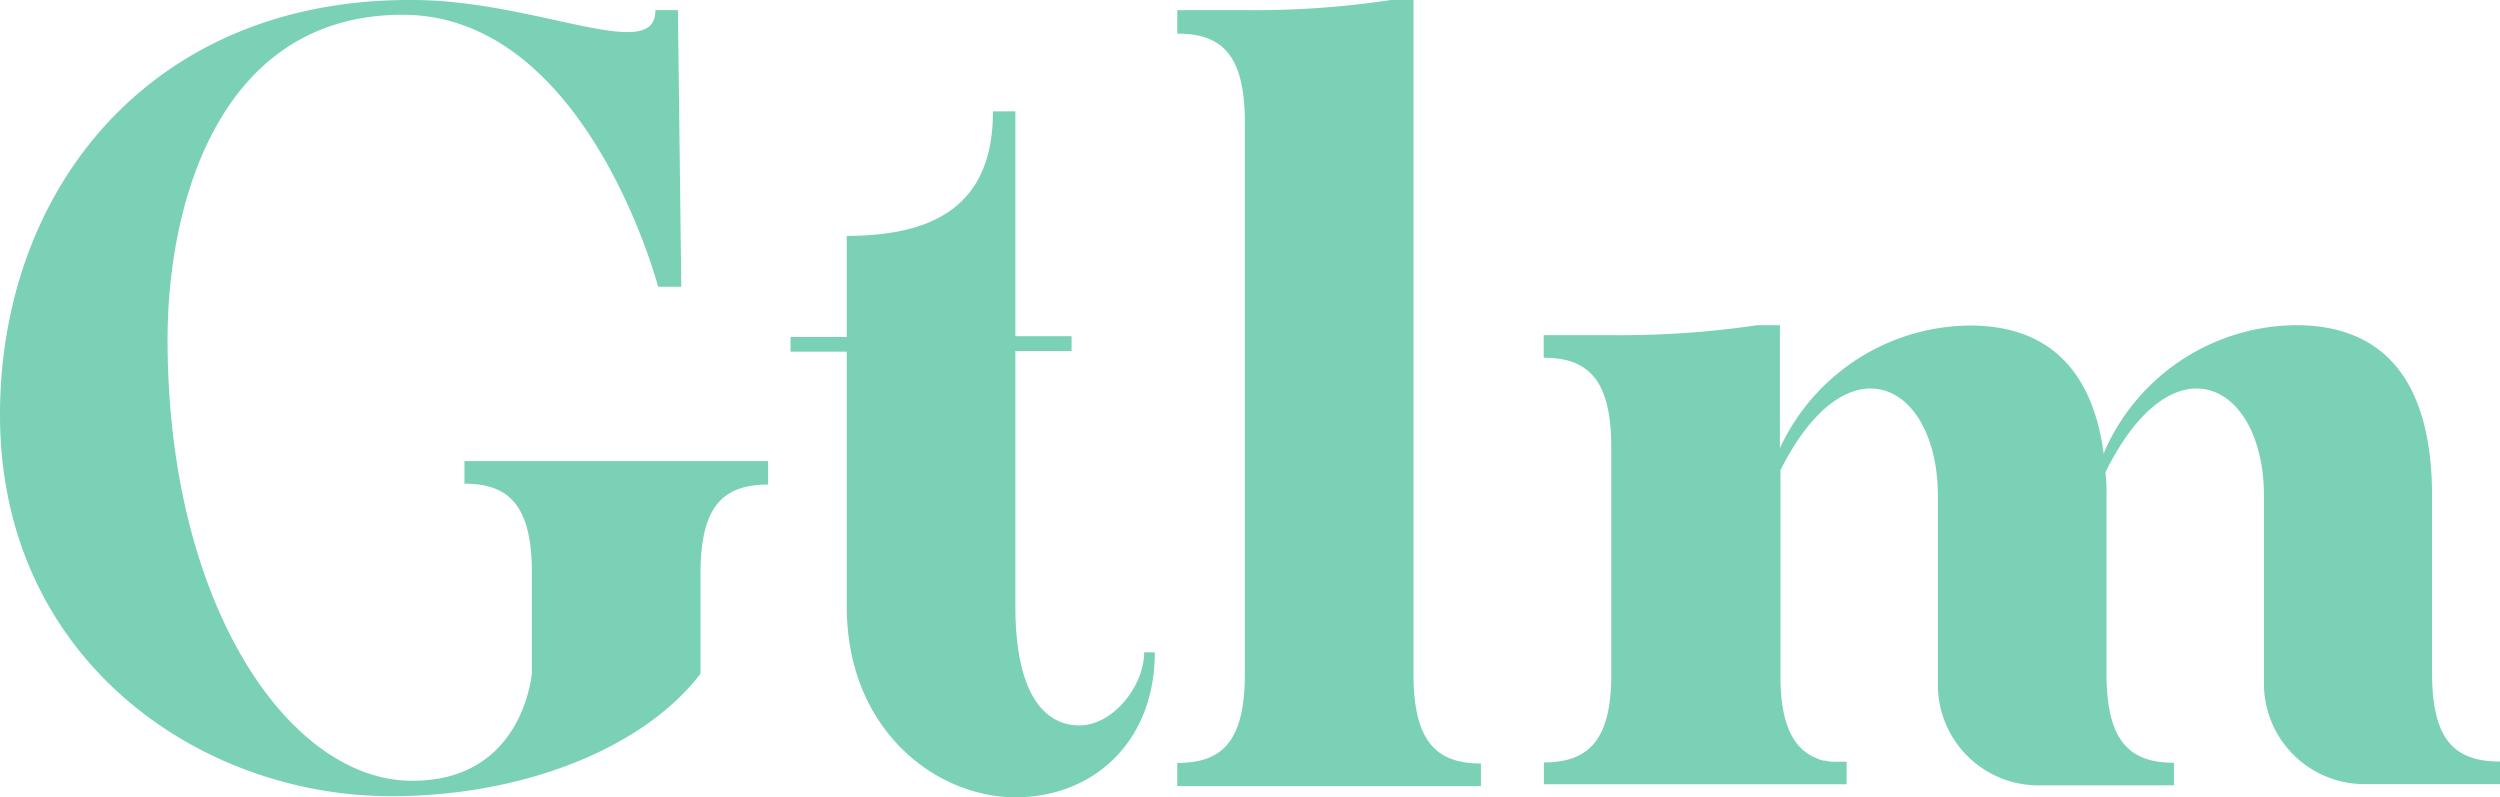
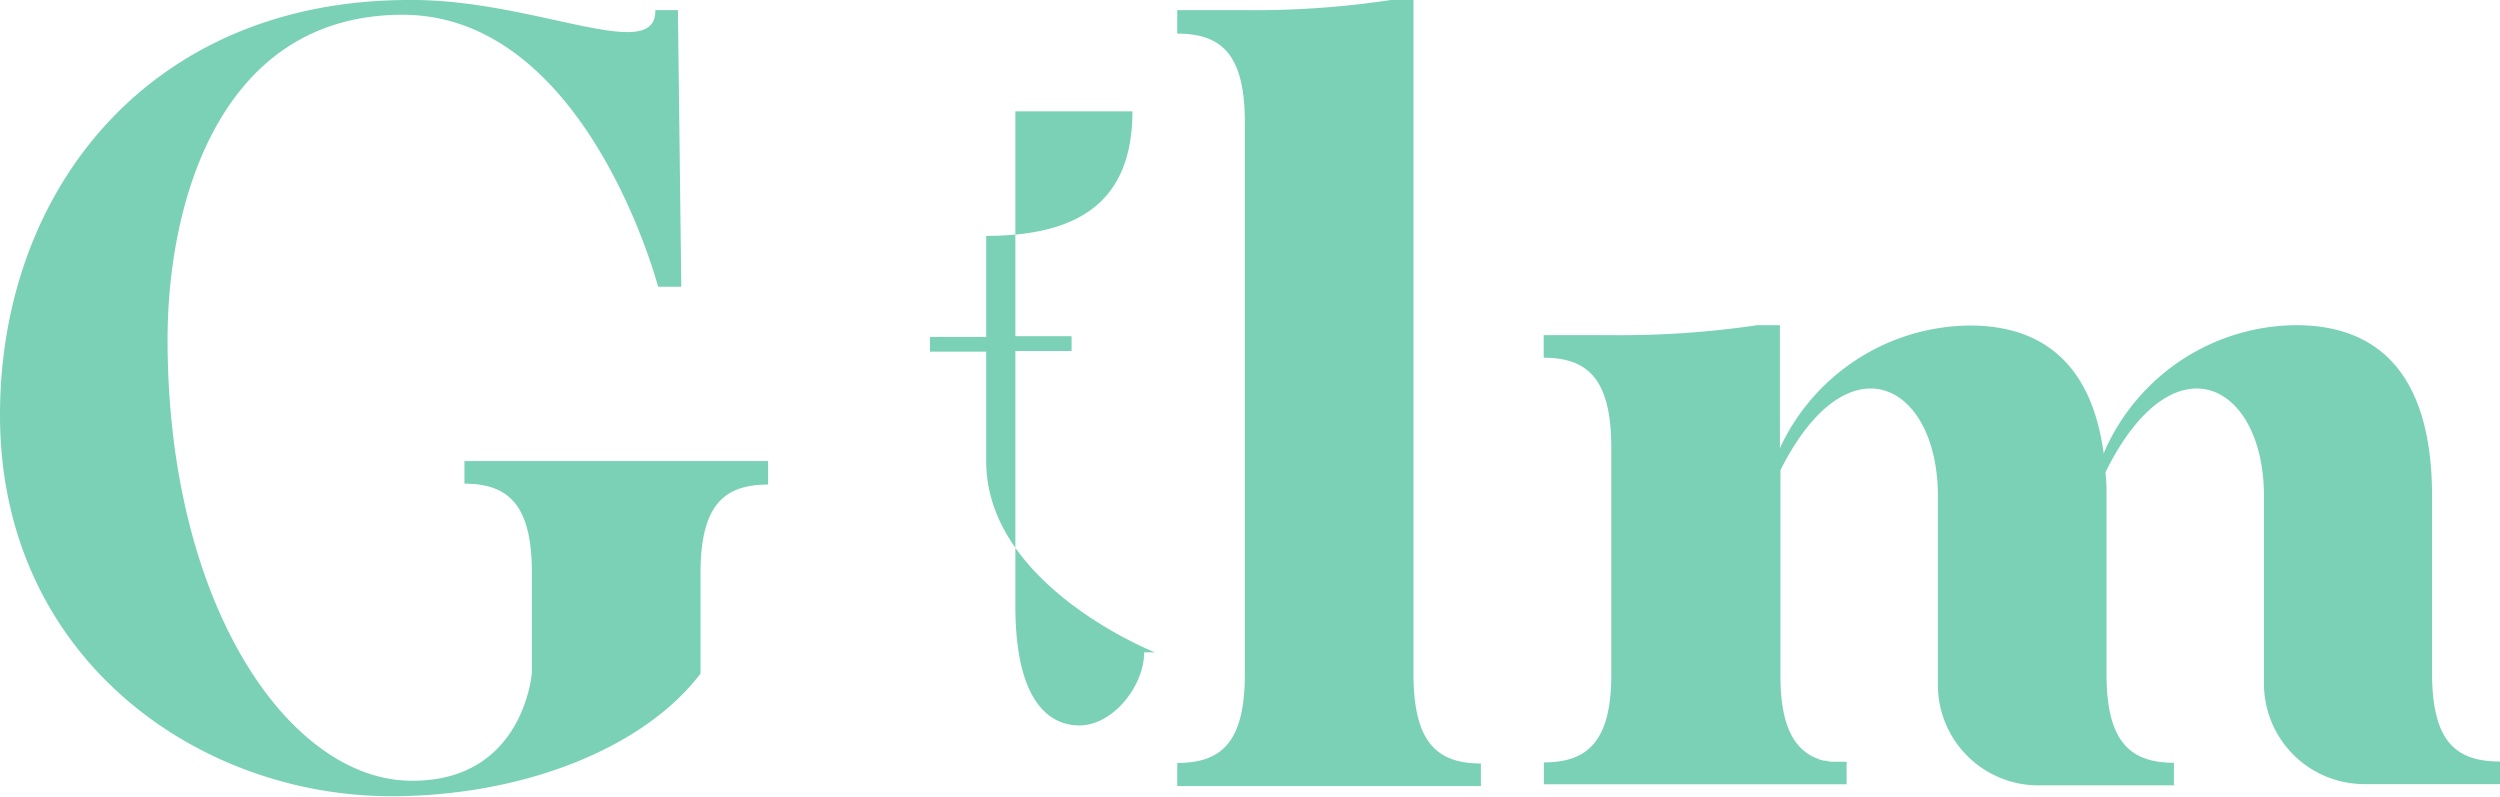
<svg xmlns="http://www.w3.org/2000/svg" viewBox="0 0 140.54 44.82">
-   <path fill="#7AD1B5" d="M57.08 6.26V18.9h3.16v.83h-3.16v14.35c0 5.05 1.71 6.7 3.6 6.7s3.64-2.22 3.64-4.11h.6c0 5-3.42 8.15-7.84 8.15s-9.48-3.74-9.48-10.74V19.77h-3.16v-.83h3.16v-5.68c5.22 0 8.22-1.94 8.22-7h1.26zM23 0c7-.06 13.91 3.67 13.84.57h1.27l.19 15.55H37C36.29 13.59 32.11.83 22.63.83 12.42.83 9.42 11.26 9.42 19.09c0 15 6.9 24.85 13.78 24.8 6.26 0 6.7-6.07 6.7-6.07v-5.63c0-3.74-1.26-5-3.79-5v-1.27h17.07v1.32c-2.53 0-3.8 1.21-3.8 5v5.63C36.16 42.1 29.33 44.76 22 44.76 11.13 44.76 0 37 0 23.33 0 10.69 8.41 0 23 0zm56.46 0v37.87c0 3.79 1.26 5.05 3.79 5.05v1.27H66.18v-1.3c2.53 0 3.8-1.21 3.8-5v-31c0-3.79-1.27-5-3.8-5V.57H70A51.27 51.27 0 0078.19 0h1.27zm20.6 18.28v6.91a11.88 11.88 0 0110.68-6.89c4.36 0 6.89 2.46 7.52 7.2l.13-.31a11.86 11.86 0 0110.68-6.91c5.06 0 7.65 3.28 7.65 9.6v9.93c0 3.79 1.26 5 3.82 5v1.27h-7.61a5.65 5.65 0 01-5.66-5.66V27.88c0-6.32-5.06-9-8.85-1.45l-.06.13a9.72 9.72 0 01.06 1.32v10c0 3.74 1.26 5 3.79 5v1.27h-7.61a5.65 5.65 0 01-5.66-5.66V27.88c0-6.32-5.06-9-8.85-1.45V38c0 2.53.62 3.92 1.81 4.53l.32.14a1.81 1.81 0 00.31.09h.1a1.59 1.59 0 00.3.06h.88v1.27H86.79v-1.23c2.5 0 3.79-1.24 3.79-4.93V25.17c0-3.8-1.27-5.06-3.8-5.06v-1.27h3.8a52.45 52.45 0 008.21-.56h1.27z" fill-rule="evenodd" />
+   <path fill="#7AD1B5" d="M57.08 6.26V18.9h3.16v.83h-3.16v14.35c0 5.05 1.71 6.7 3.6 6.7s3.64-2.22 3.64-4.11h.6s-9.48-3.74-9.48-10.74V19.77h-3.16v-.83h3.16v-5.68c5.22 0 8.22-1.94 8.22-7h1.26zM23 0c7-.06 13.91 3.67 13.84.57h1.27l.19 15.55H37C36.29 13.59 32.11.83 22.63.83 12.42.83 9.42 11.26 9.42 19.09c0 15 6.9 24.85 13.78 24.8 6.26 0 6.7-6.07 6.7-6.07v-5.63c0-3.74-1.26-5-3.79-5v-1.27h17.07v1.32c-2.53 0-3.8 1.21-3.8 5v5.63C36.16 42.1 29.33 44.76 22 44.76 11.13 44.76 0 37 0 23.33 0 10.69 8.41 0 23 0zm56.46 0v37.87c0 3.79 1.26 5.05 3.79 5.05v1.27H66.18v-1.3c2.53 0 3.8-1.21 3.8-5v-31c0-3.79-1.27-5-3.8-5V.57H70A51.27 51.27 0 0078.19 0h1.27zm20.6 18.28v6.91a11.88 11.88 0 0110.68-6.89c4.36 0 6.89 2.46 7.52 7.2l.13-.31a11.86 11.86 0 0110.68-6.91c5.06 0 7.65 3.28 7.65 9.6v9.93c0 3.79 1.26 5 3.82 5v1.27h-7.61a5.65 5.65 0 01-5.66-5.66V27.88c0-6.32-5.06-9-8.85-1.45l-.06.13a9.72 9.72 0 01.06 1.32v10c0 3.74 1.26 5 3.79 5v1.27h-7.61a5.65 5.65 0 01-5.66-5.66V27.88c0-6.32-5.06-9-8.85-1.45V38c0 2.53.62 3.92 1.81 4.53l.32.14a1.81 1.81 0 00.31.09h.1a1.59 1.59 0 00.3.06h.88v1.27H86.79v-1.23c2.5 0 3.79-1.24 3.79-4.93V25.17c0-3.8-1.27-5.06-3.8-5.06v-1.27h3.8a52.45 52.45 0 008.21-.56h1.27z" fill-rule="evenodd" />
</svg>